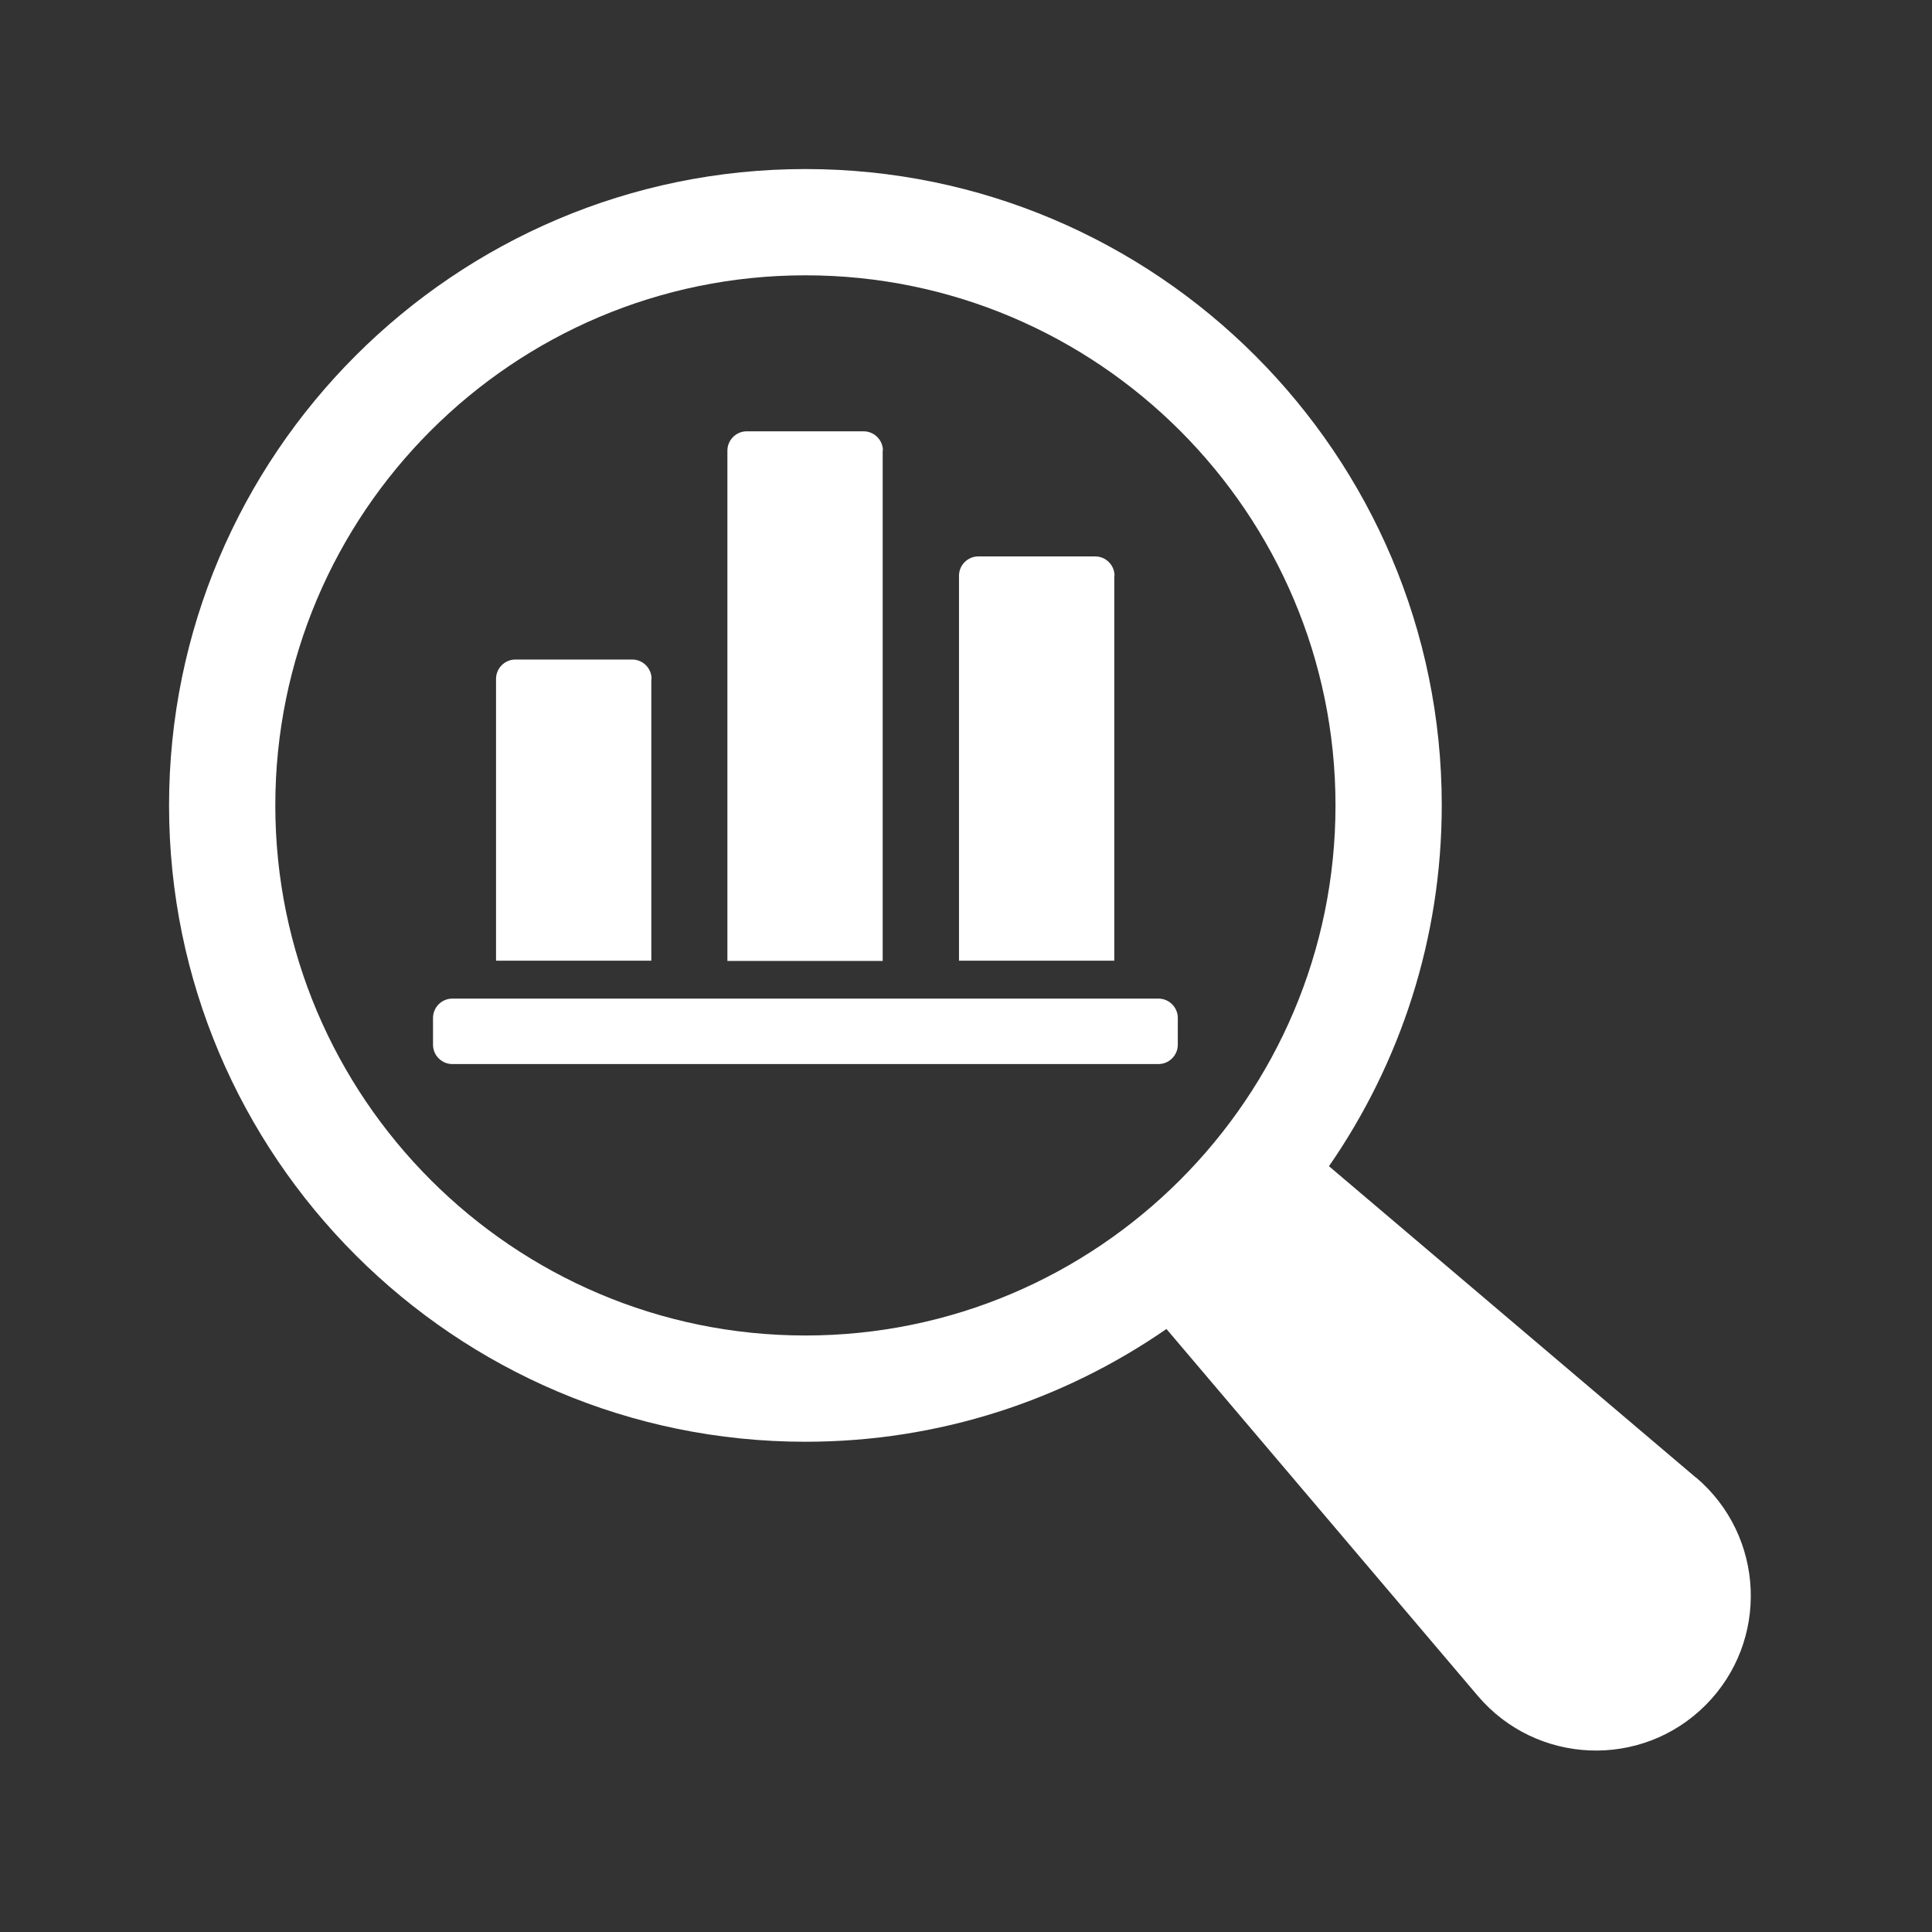
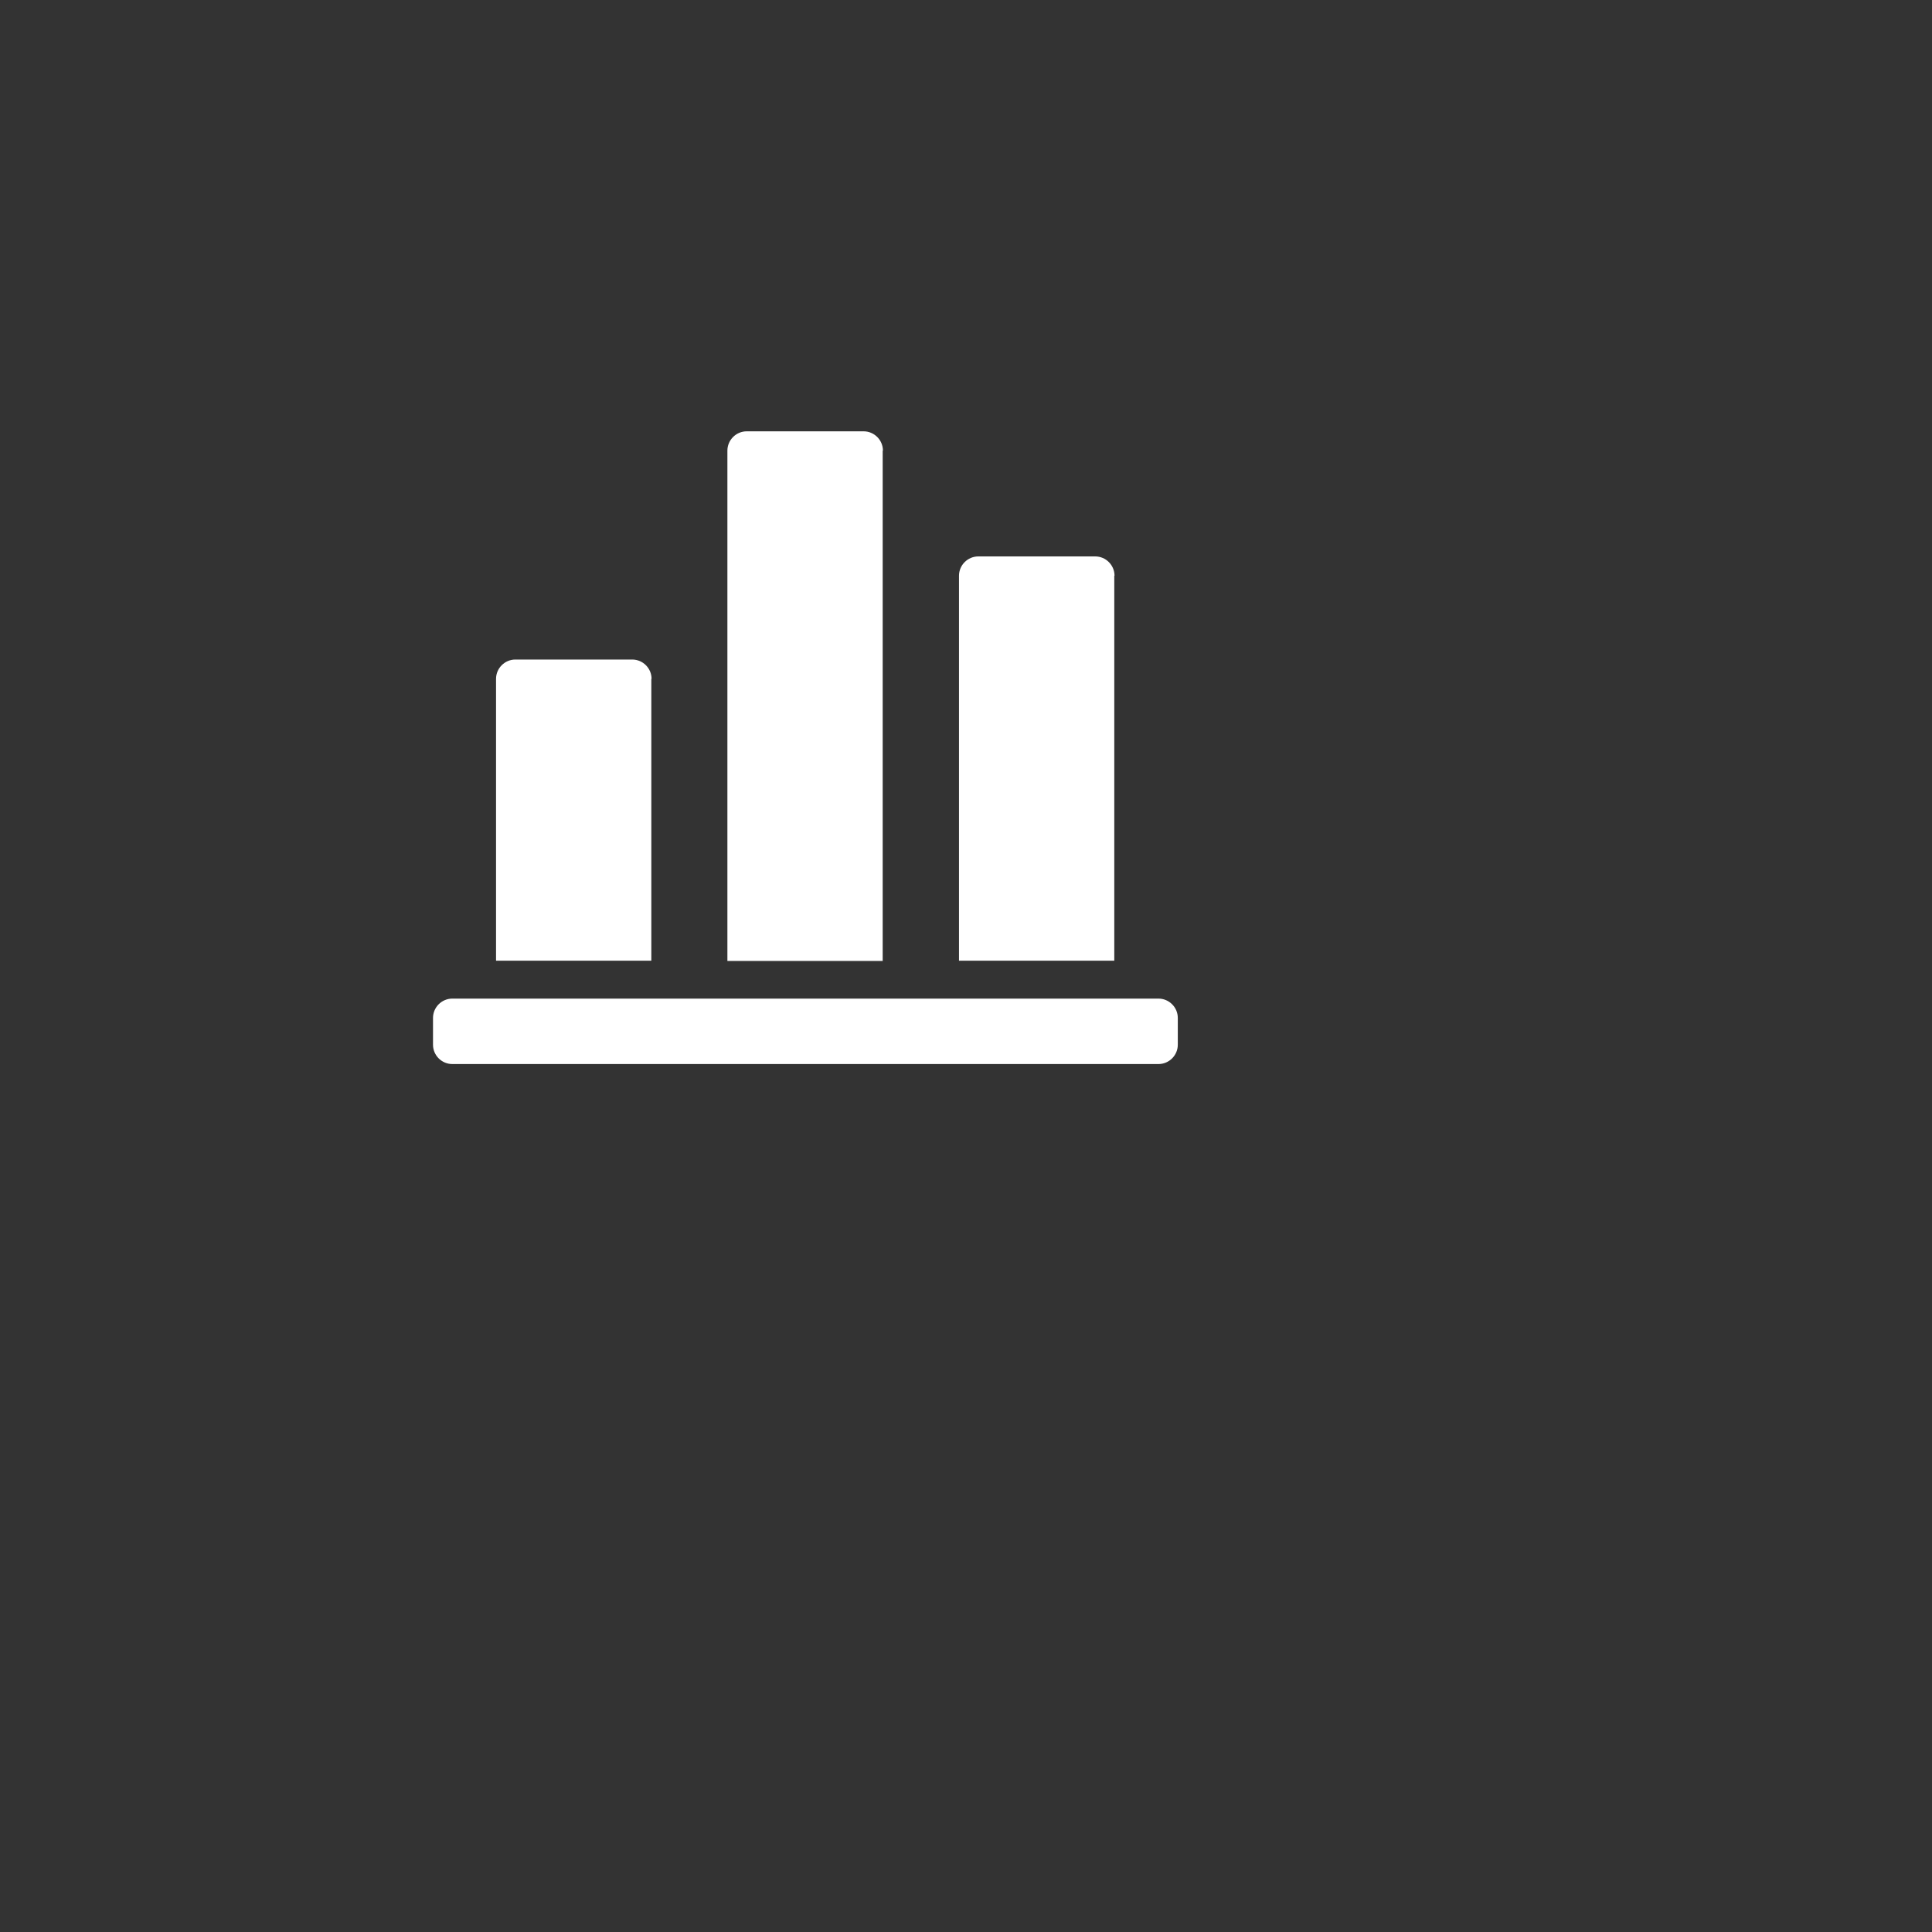
<svg xmlns="http://www.w3.org/2000/svg" width="80" height="80" viewBox="0 0 80 80" fill="none">
  <rect x="0" y="0" width="80" height="80" fill="#333333" stroke="none" />
  <g clip-path="url(#clip0_310_489)">
-     <path d="M70.22 61.18L55.03 48.29C57.97 44.04 59.7 38.89 59.7 33.34C59.7 18.82 47.88 7 33.35 7C18.82 7 7 18.82 7 33.35C7 47.88 18.82 59.7 33.35 59.7C38.9 59.7 44.05 57.97 48.3 55.03L61.19 70.22C63.62 73.08 67.97 73.26 70.62 70.61C73.27 67.96 73.09 63.61 70.23 61.18H70.22ZM11.4 33.35C11.4 21.24 21.24 11.4 33.35 11.4C45.46 11.4 55.3 21.25 55.3 33.35C55.3 45.45 45.45 55.3 33.35 55.3C21.25 55.3 11.4 45.45 11.4 33.35Z" fill="white" />
    <path d="M26.98 28.11C26.98 27.67 26.62 27.31 26.18 27.31H21.34C20.9 27.31 20.54 27.67 20.54 28.11V39.78H26.97V28.11H26.98Z" fill="white" />
    <path d="M36.56 18.66C36.56 18.22 36.2 17.86 35.76 17.86H30.92C30.48 17.86 30.12 18.22 30.12 18.66V39.79H36.55V18.66H36.56Z" fill="white" />
    <path d="M46.15 23.84C46.15 23.4 45.79 23.04 45.35 23.04H40.51C40.07 23.04 39.71 23.4 39.71 23.84V39.78H46.14V23.84H46.15Z" fill="white" />
    <path d="M18.73 41.35H47.97C48.41 41.35 48.77 41.71 48.77 42.15V43.26C48.77 43.7 48.41 44.06 47.97 44.06H18.73C18.29 44.06 17.93 43.7 17.93 43.26V42.15C17.93 41.71 18.29 41.35 18.73 41.35Z" fill="white" />
  </g>
  <defs>
    <clipPath id="clip0_310_489">
      <rect width="65.49" height="65.49" fill="white" transform="translate(7 7)" />
    </clipPath>
  </defs>
</svg>